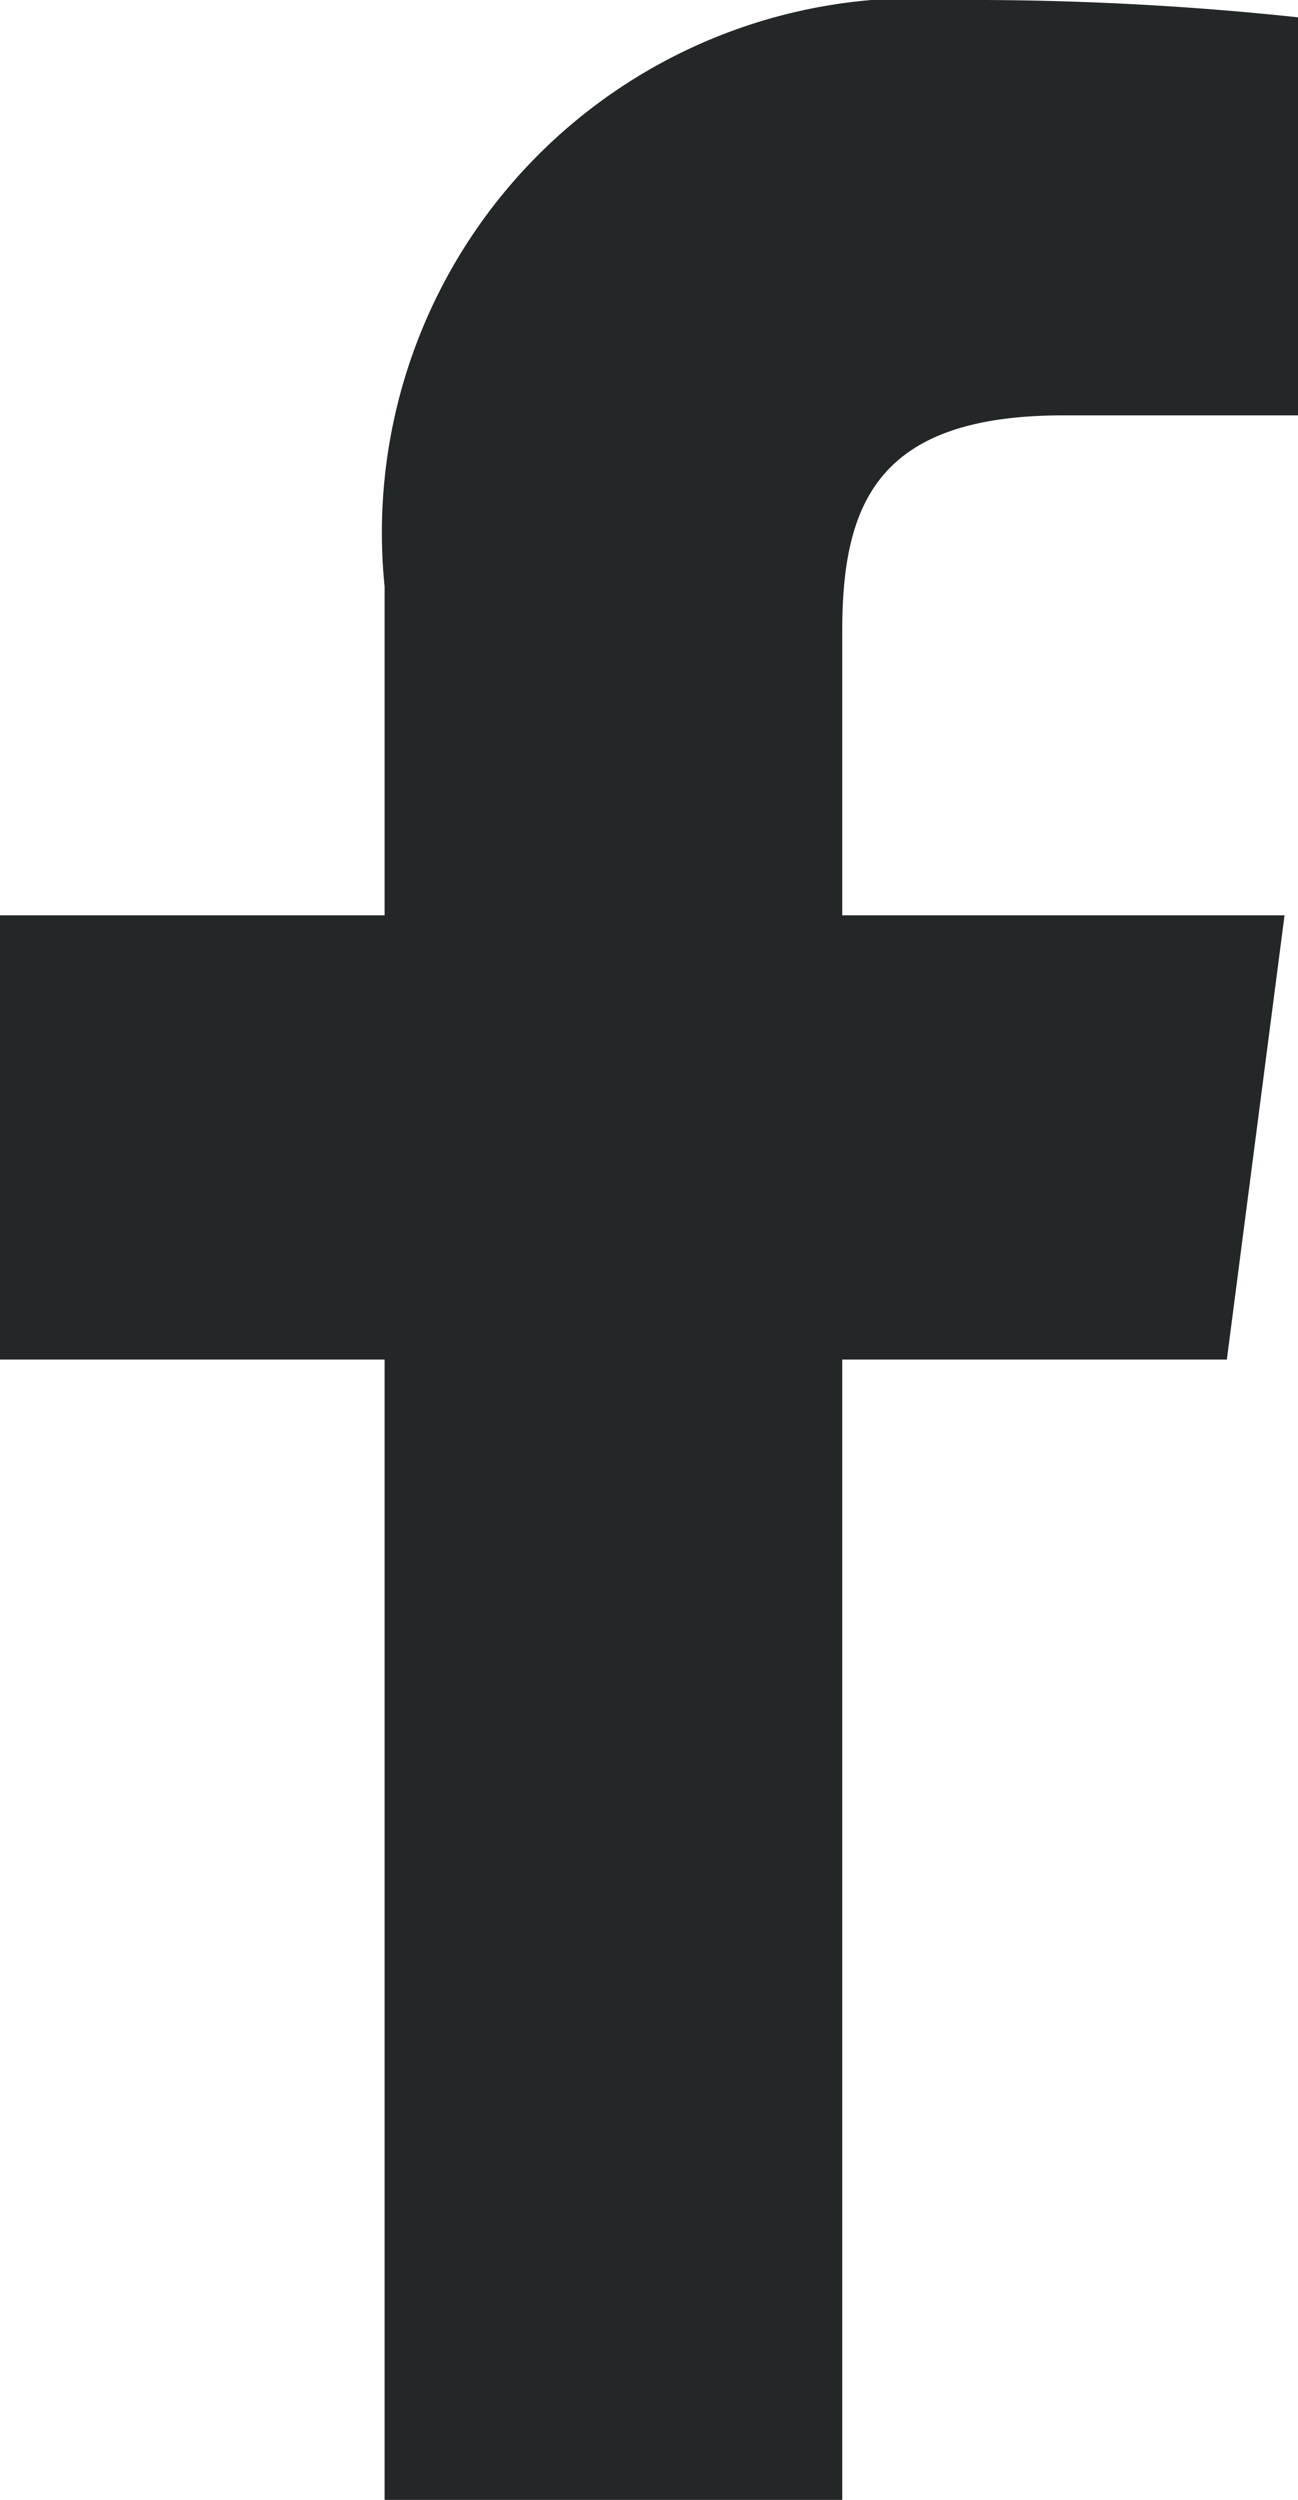
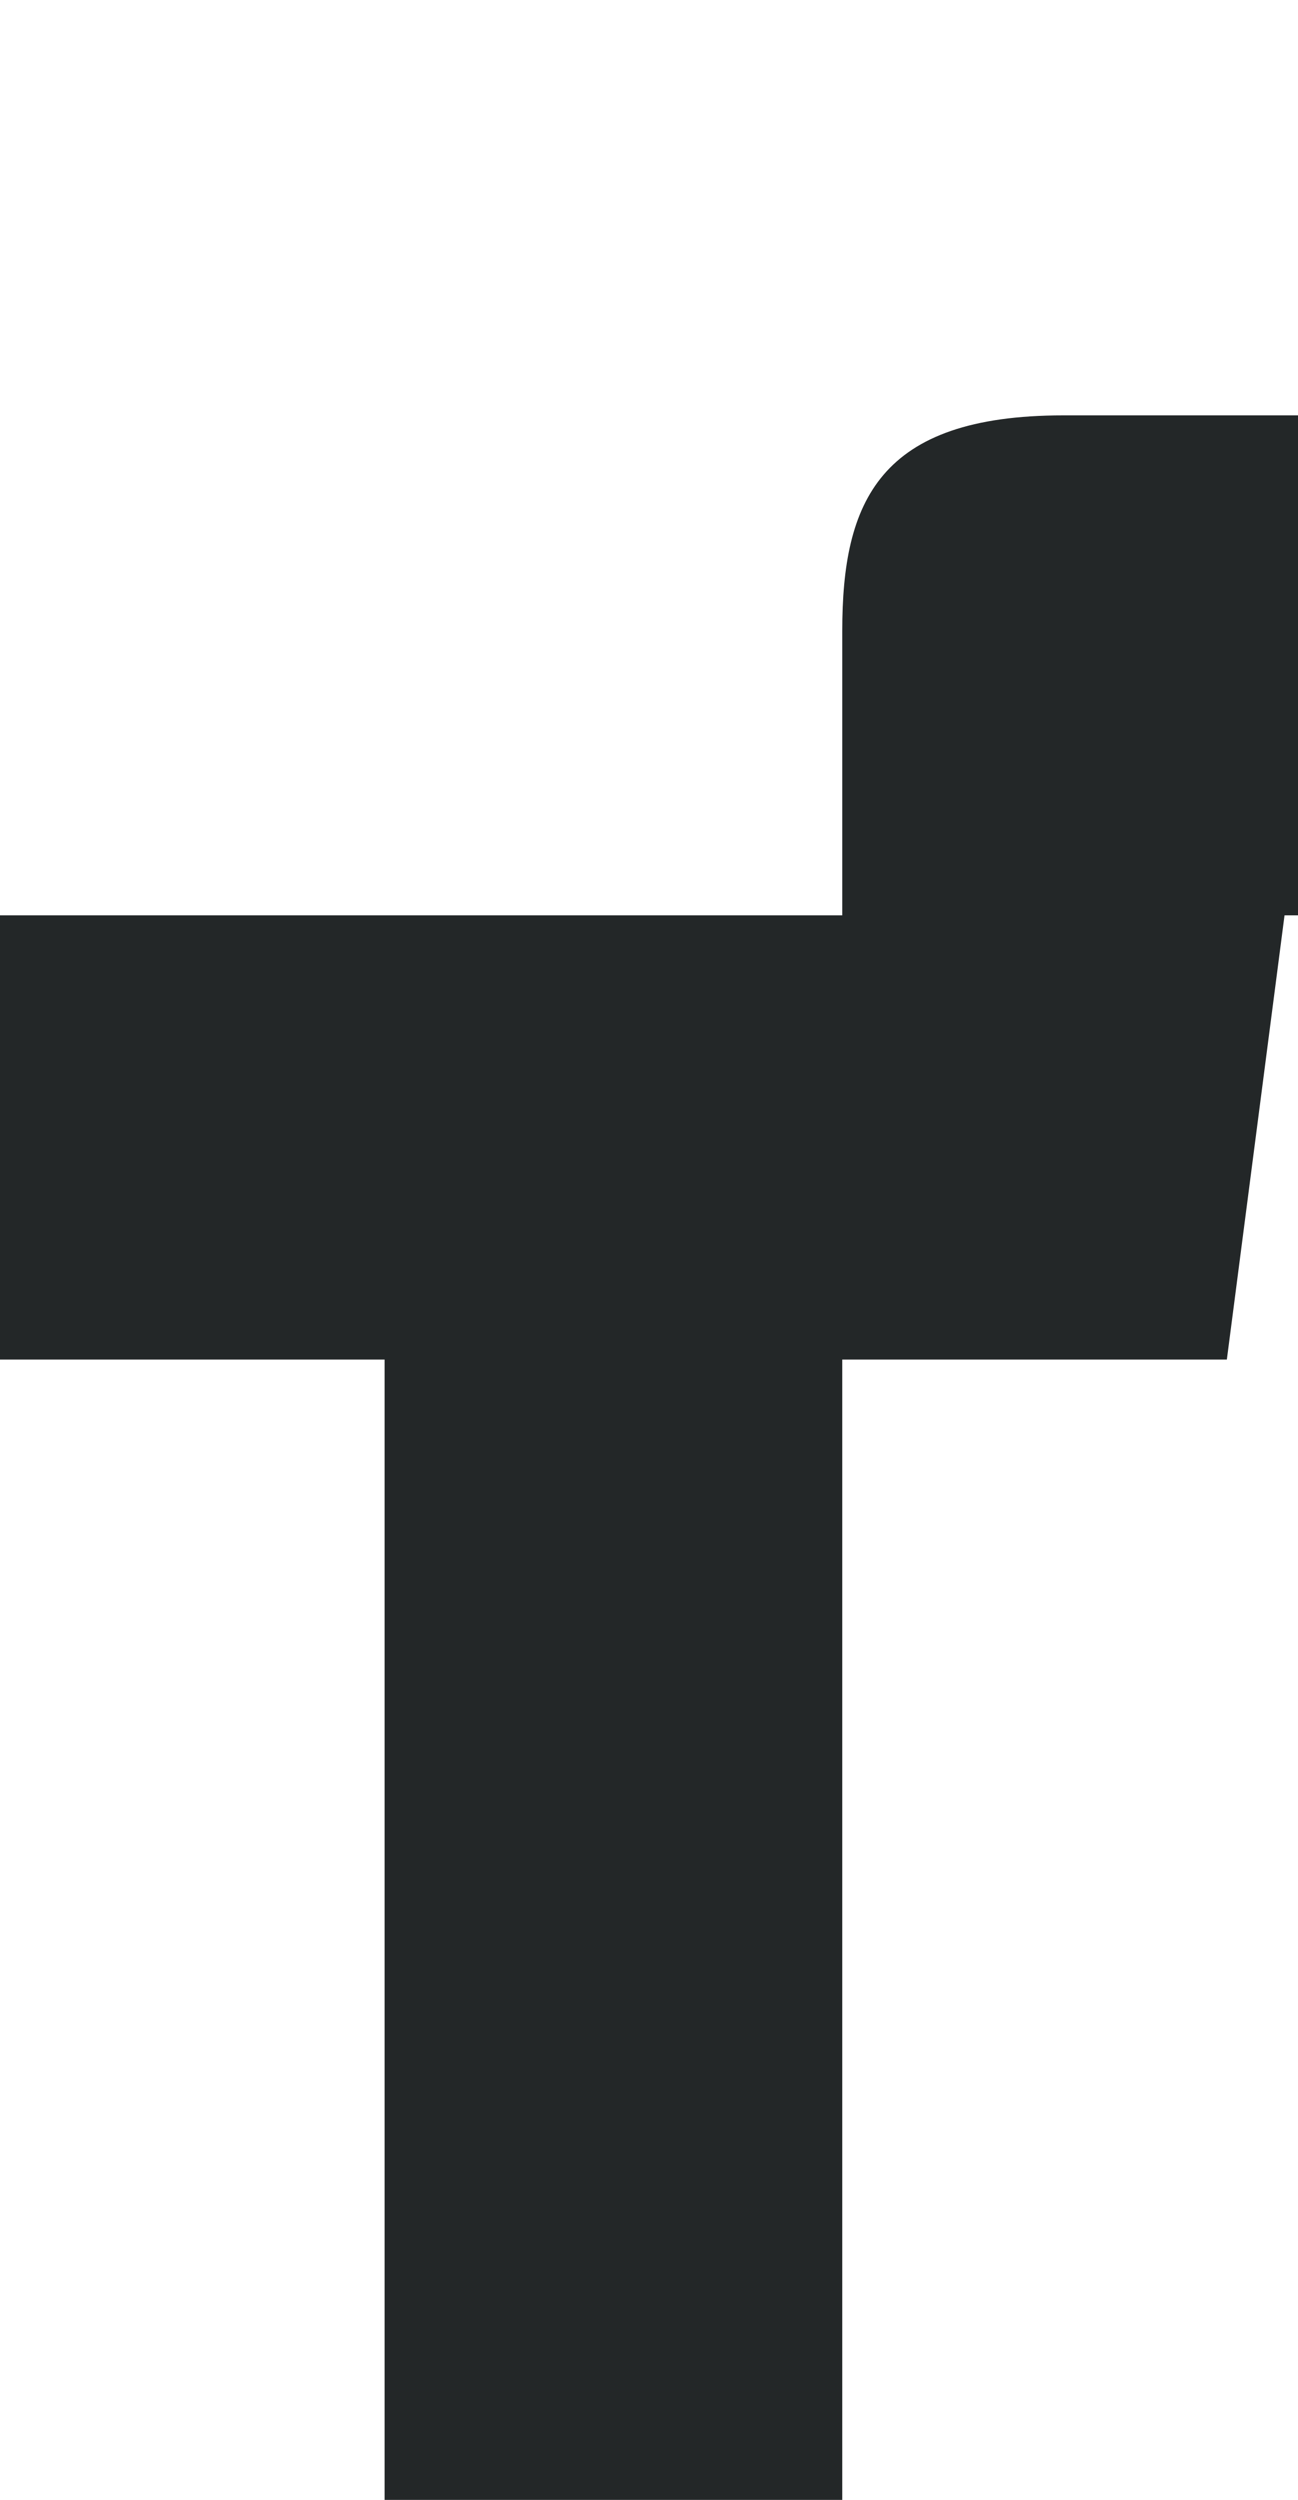
<svg xmlns="http://www.w3.org/2000/svg" viewBox="0 0 6.75 13">
  <defs>
    <style>.cls-1{fill:#232728;}</style>
  </defs>
  <title>Recurso 15</title>
  <g id="Capa_2" data-name="Capa 2">
    <g id="border">
-       <path id="f" class="cls-1" d="M4.38,13V7.07h2l.3-2.31H4.38V3.28c0-.67.19-1.12,1.15-1.12H6.75V.09A16,16,0,0,0,5,0,2.78,2.78,0,0,0,2,3.05V4.76H0V7.07H2V13Z" />
+       <path id="f" class="cls-1" d="M4.38,13V7.07h2l.3-2.31H4.38V3.28c0-.67.19-1.12,1.15-1.12H6.75V.09V4.76H0V7.07H2V13Z" />
    </g>
  </g>
</svg>